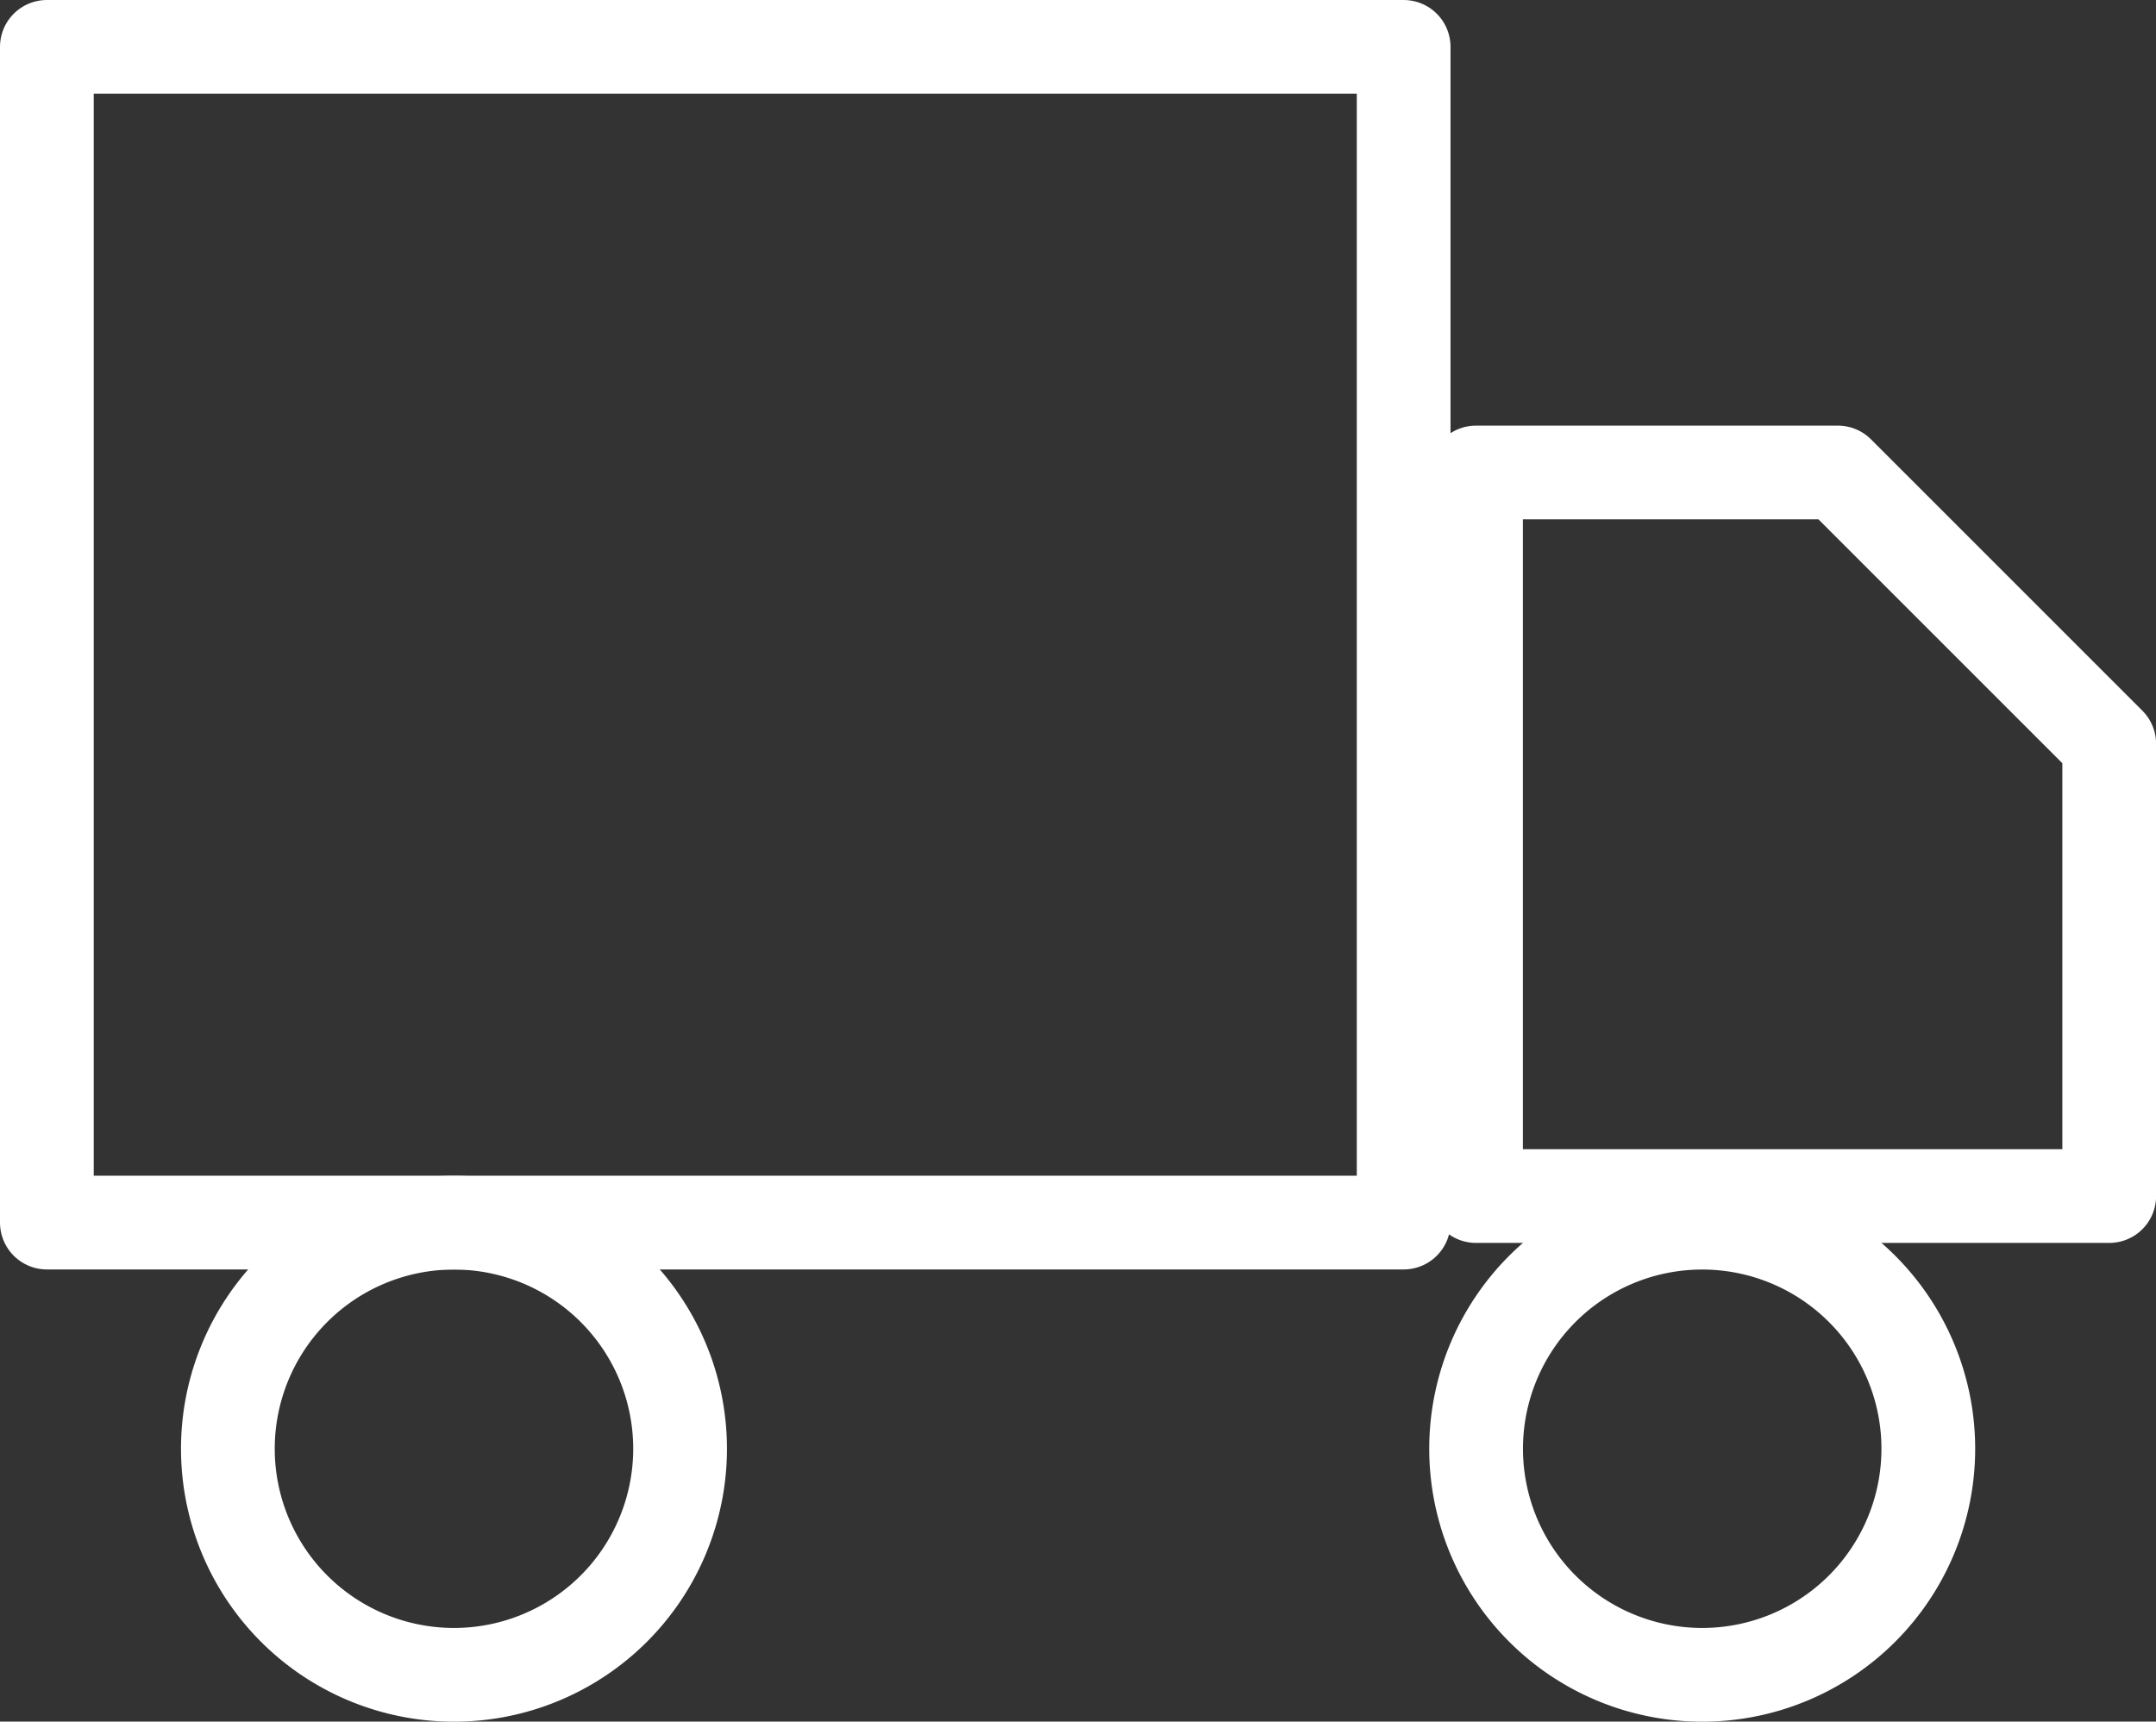
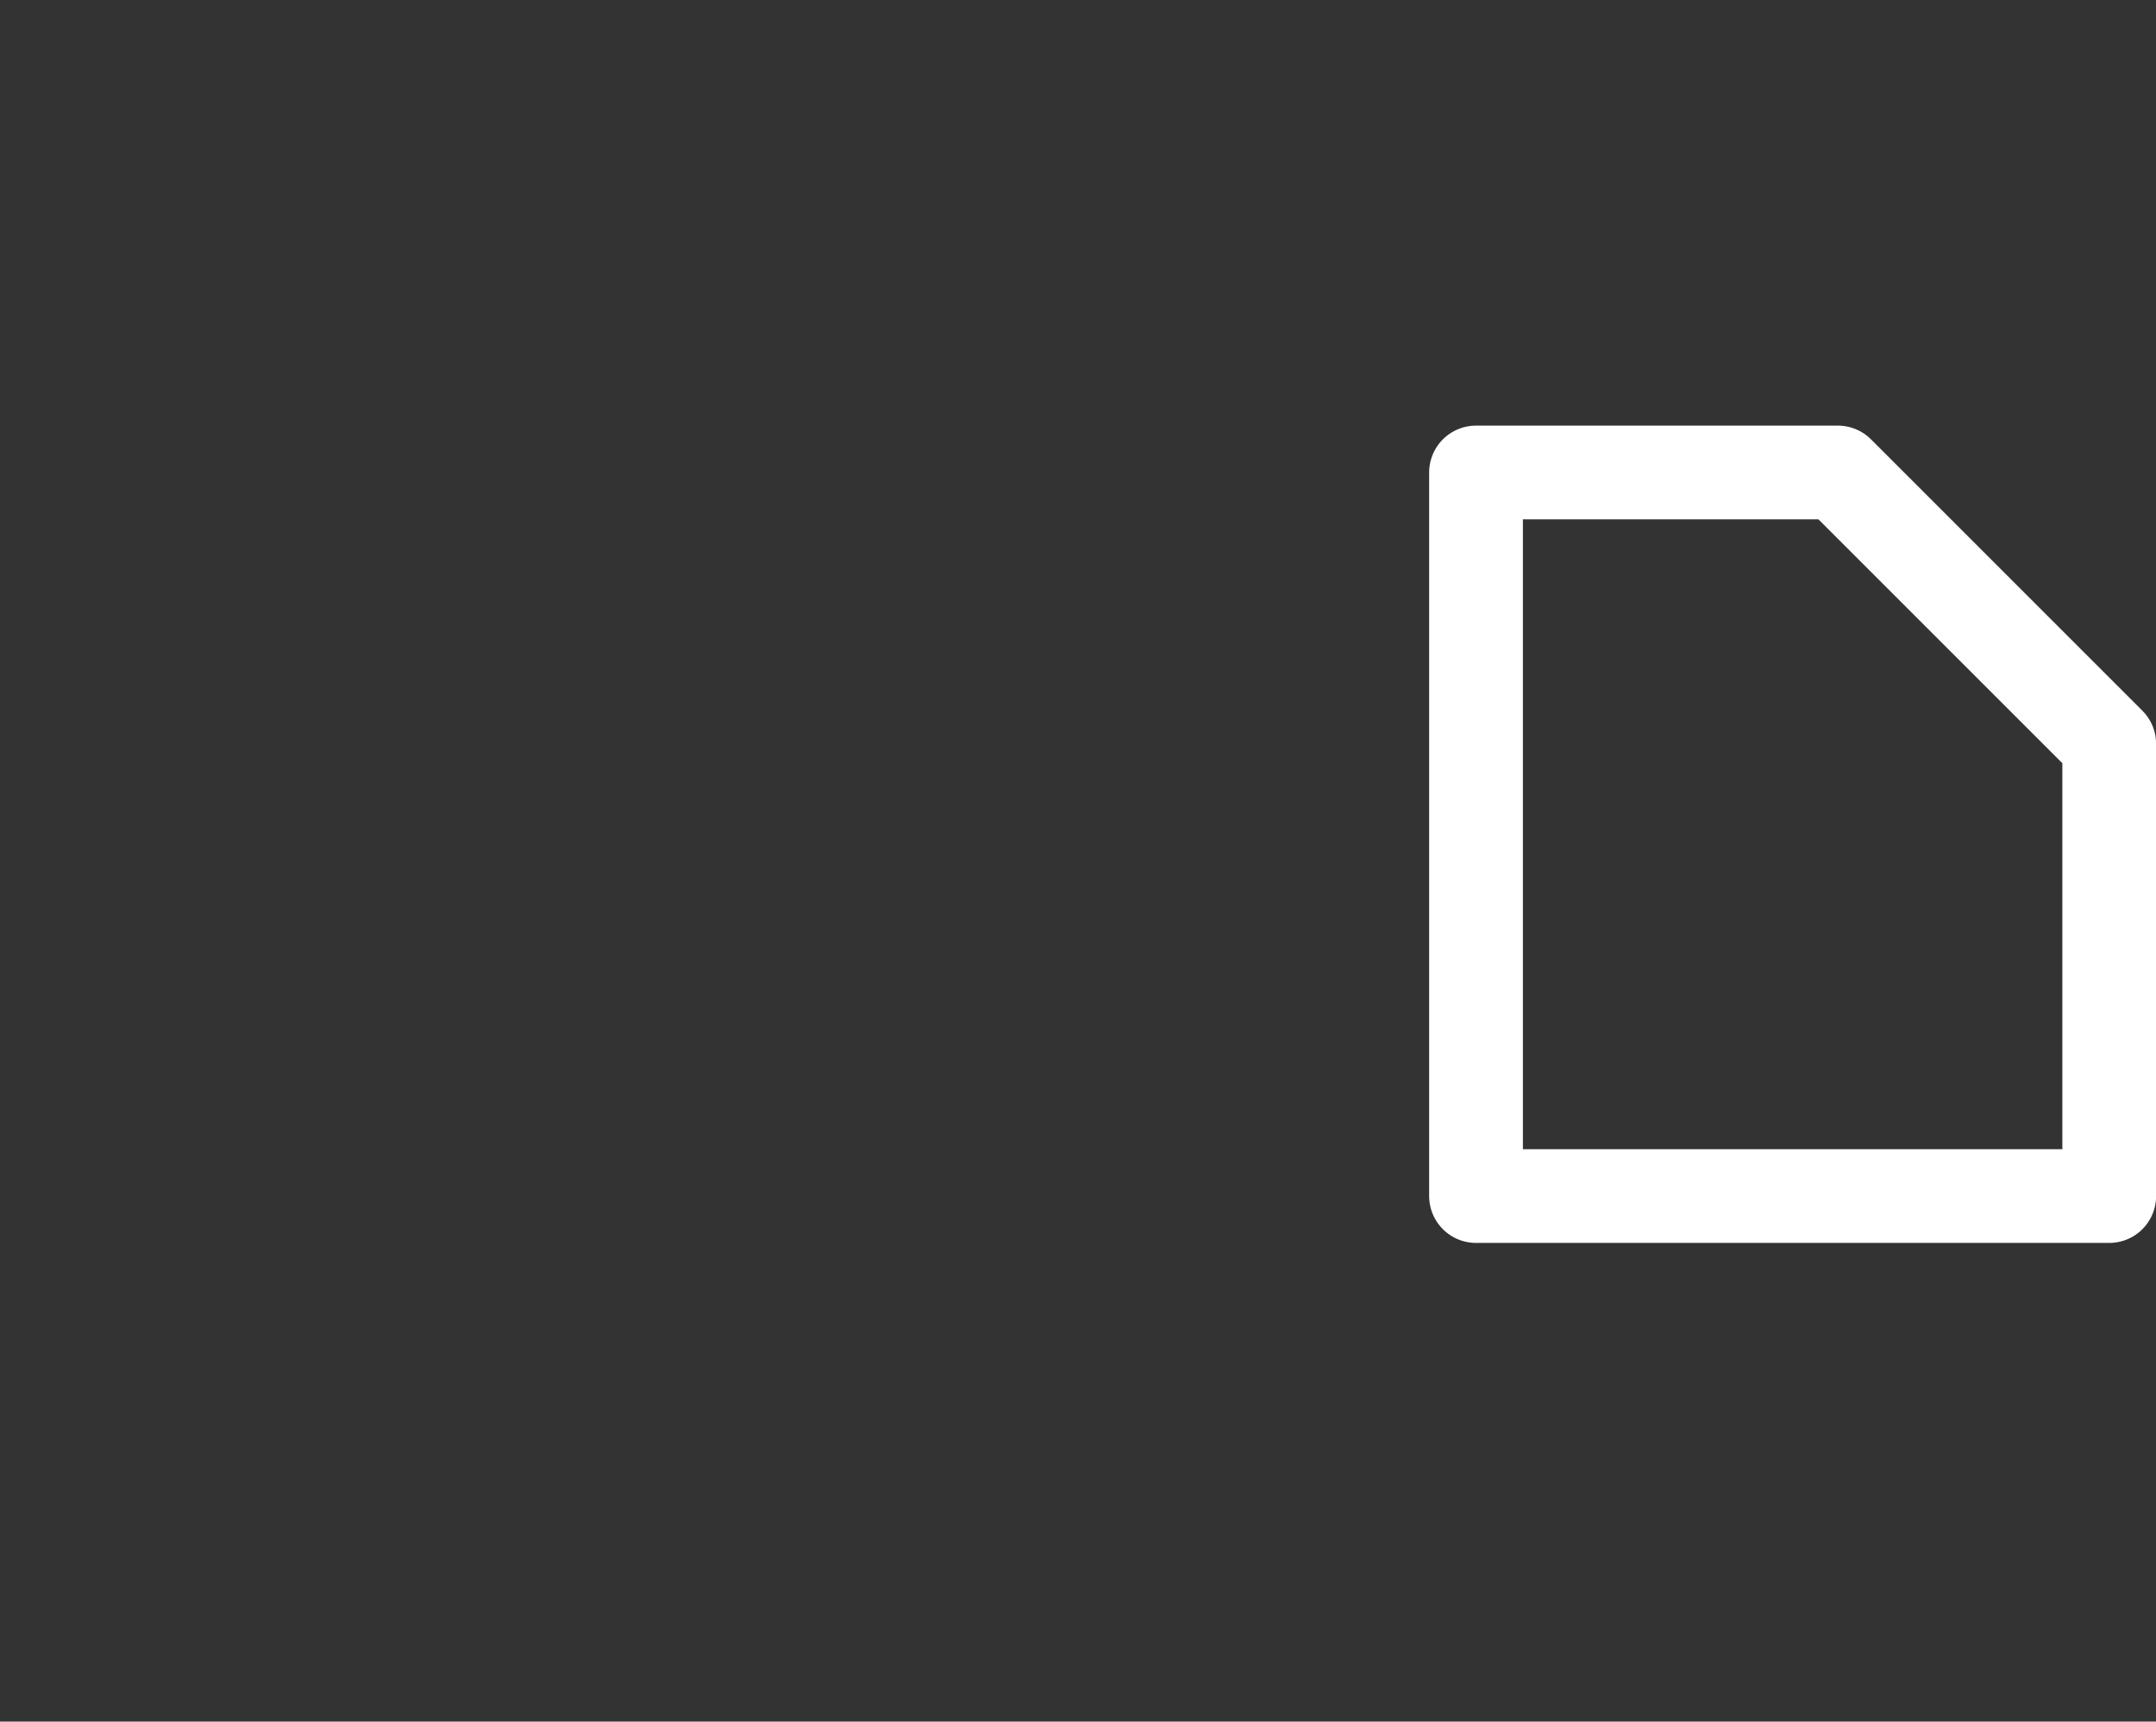
<svg xmlns="http://www.w3.org/2000/svg" width="23" height="18.368" viewBox="0 0 23 18.368">
  <rect x="0" y="0" width="23" height="18.368" fill="#333333" stroke="none" />
  <g id="icon-truck" transform="translate(-0.333 -2)">
-     <path id="Path_49" data-name="Path 49" d="M.833,2.5H15.307V15.044H.833Z" fill="none" stroke="#fff" stroke-linecap="round" stroke-linejoin="round" stroke-width="1" />
    <path id="Path_50" data-name="Path 50" d="M13.333,6.667h3.86l2.895,2.895v4.825H13.333Z" transform="translate(2.746 0.374)" fill="none" stroke="#fff" stroke-linecap="round" stroke-linejoin="round" stroke-width="1" />
-     <path id="Path_51" data-name="Path 51" d="M7.325,15.746a2.412,2.412,0,1,1-2.412-2.412,2.412,2.412,0,0,1,2.412,2.412Z" transform="translate(0.263 1.711)" fill="none" stroke="#fff" stroke-linecap="round" stroke-linejoin="round" stroke-width="1" />
-     <path id="Path_52" data-name="Path 52" d="M18.158,15.746a2.412,2.412,0,1,1-2.412-2.412A2.412,2.412,0,0,1,18.158,15.746Z" transform="translate(2.746 1.711)" fill="none" stroke="#fff" stroke-linecap="round" stroke-linejoin="round" stroke-width="1" />
  </g>
</svg>